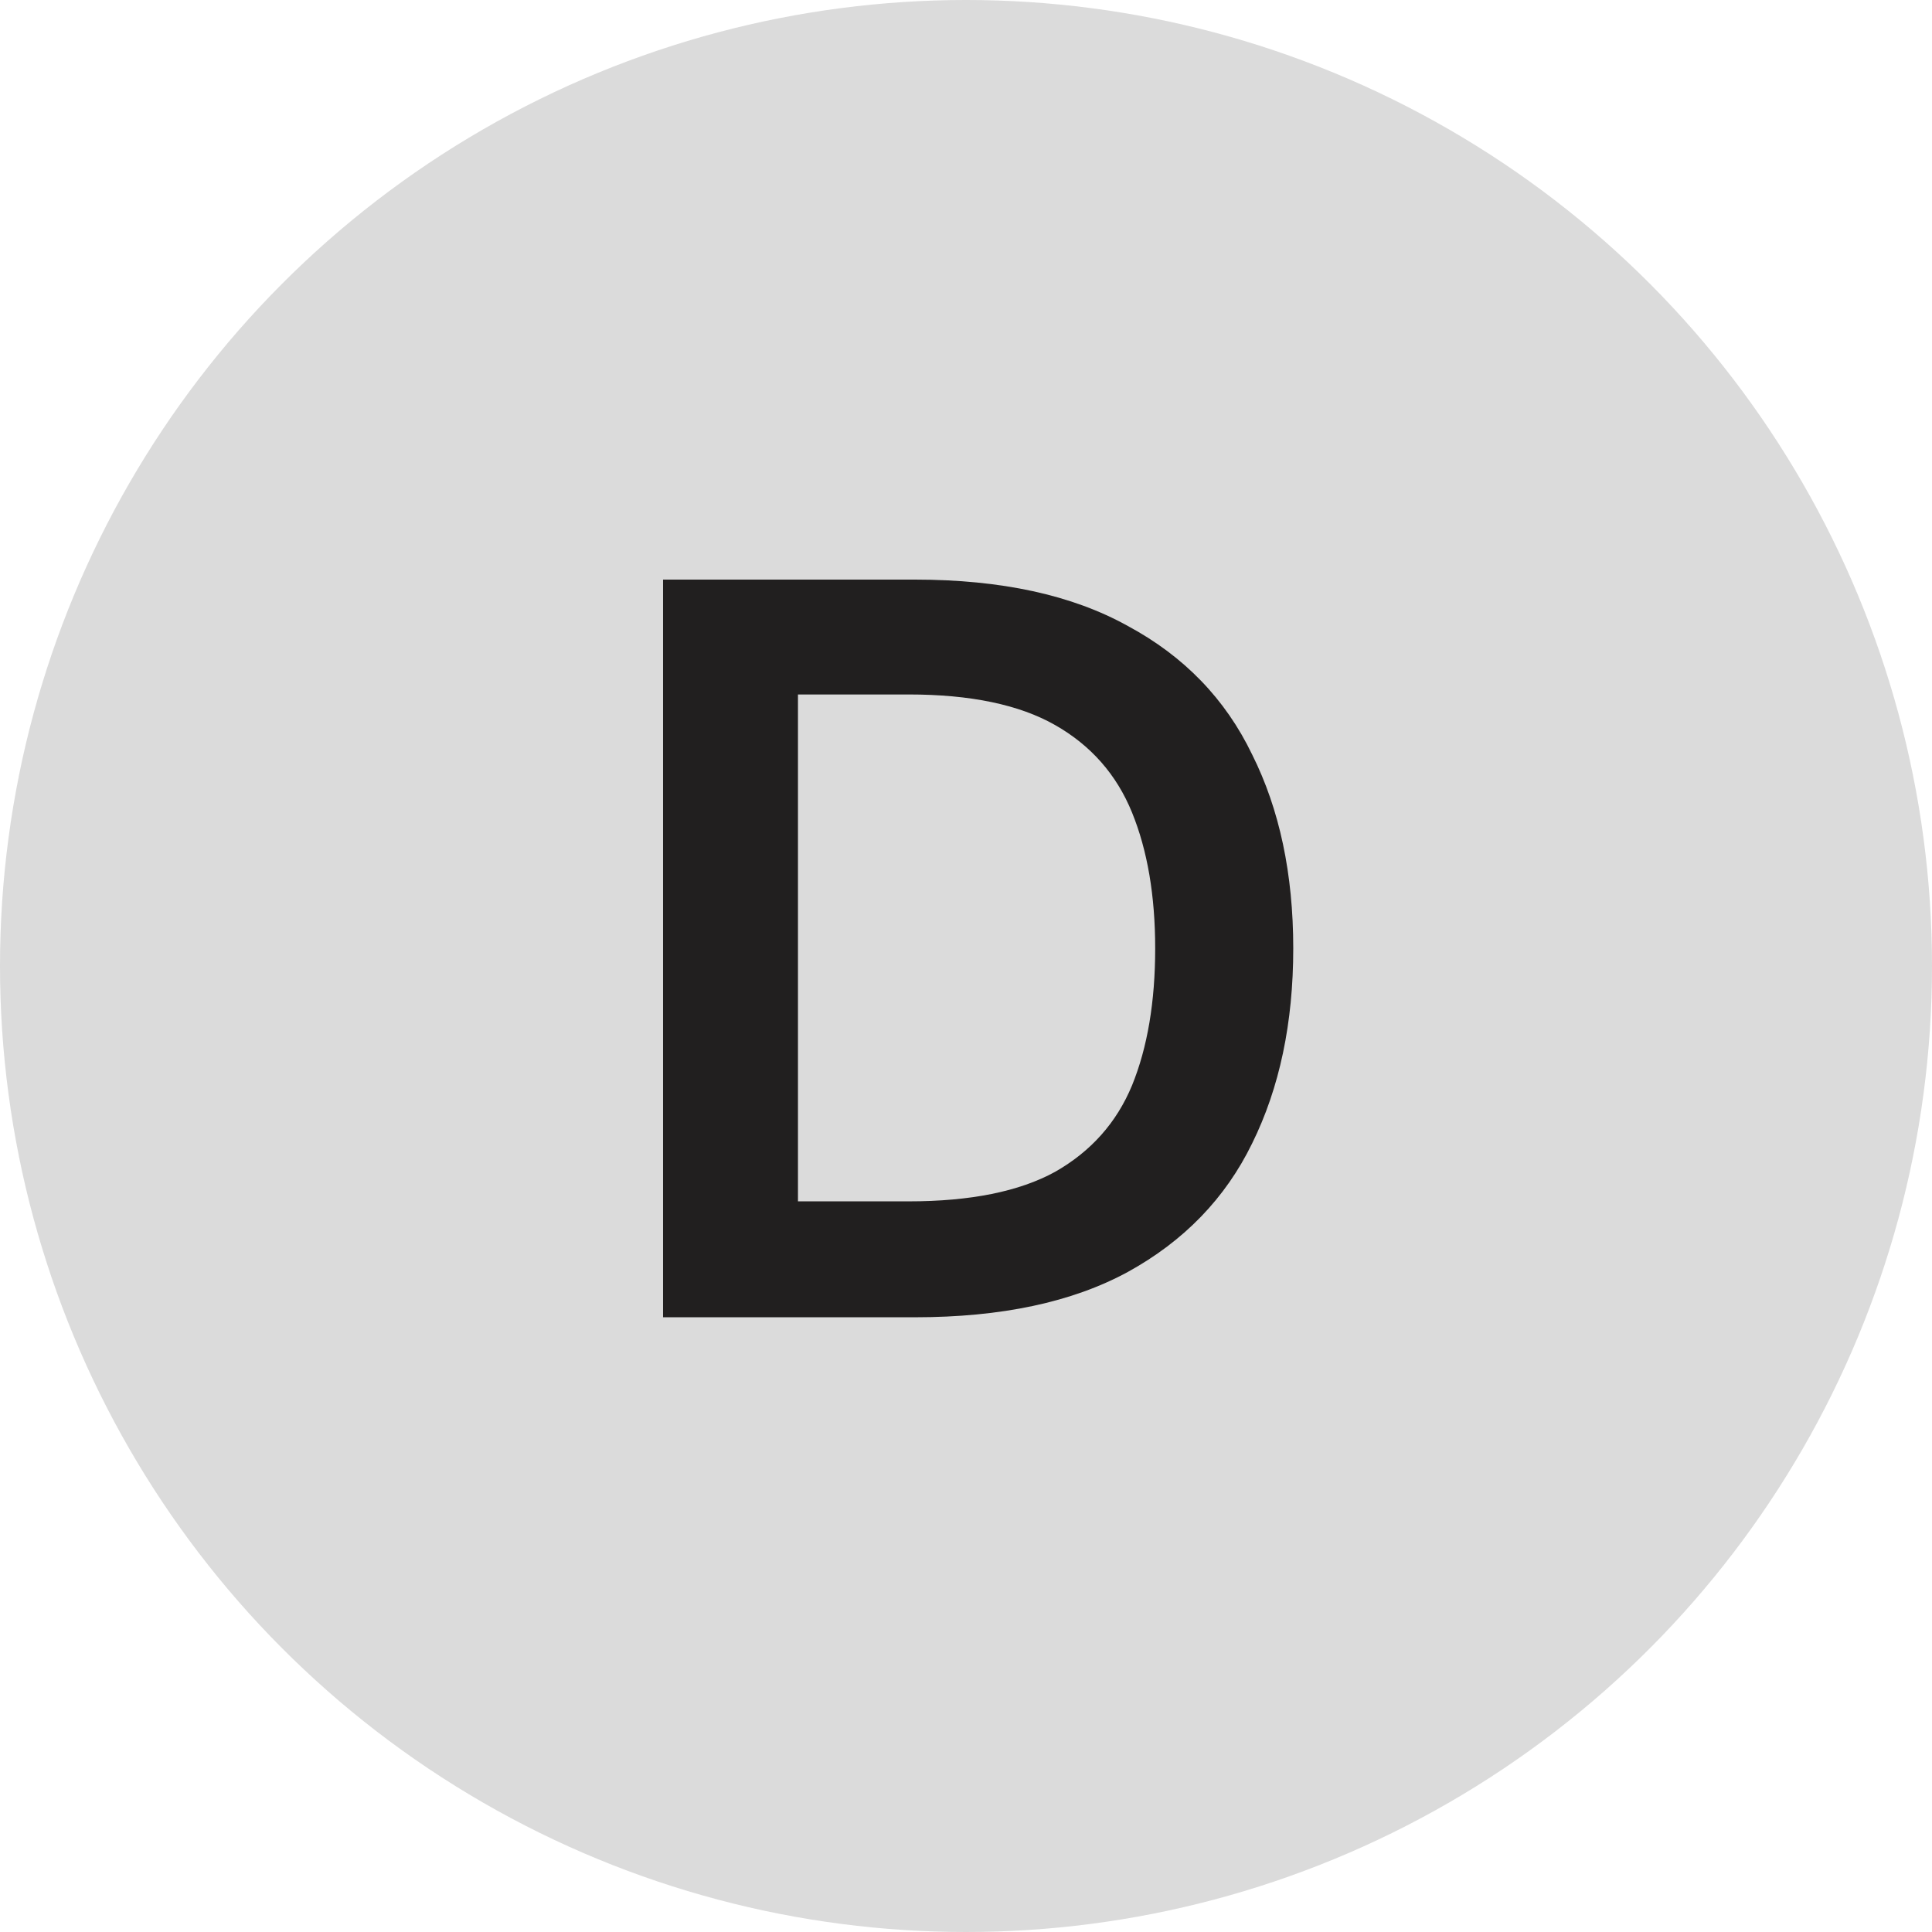
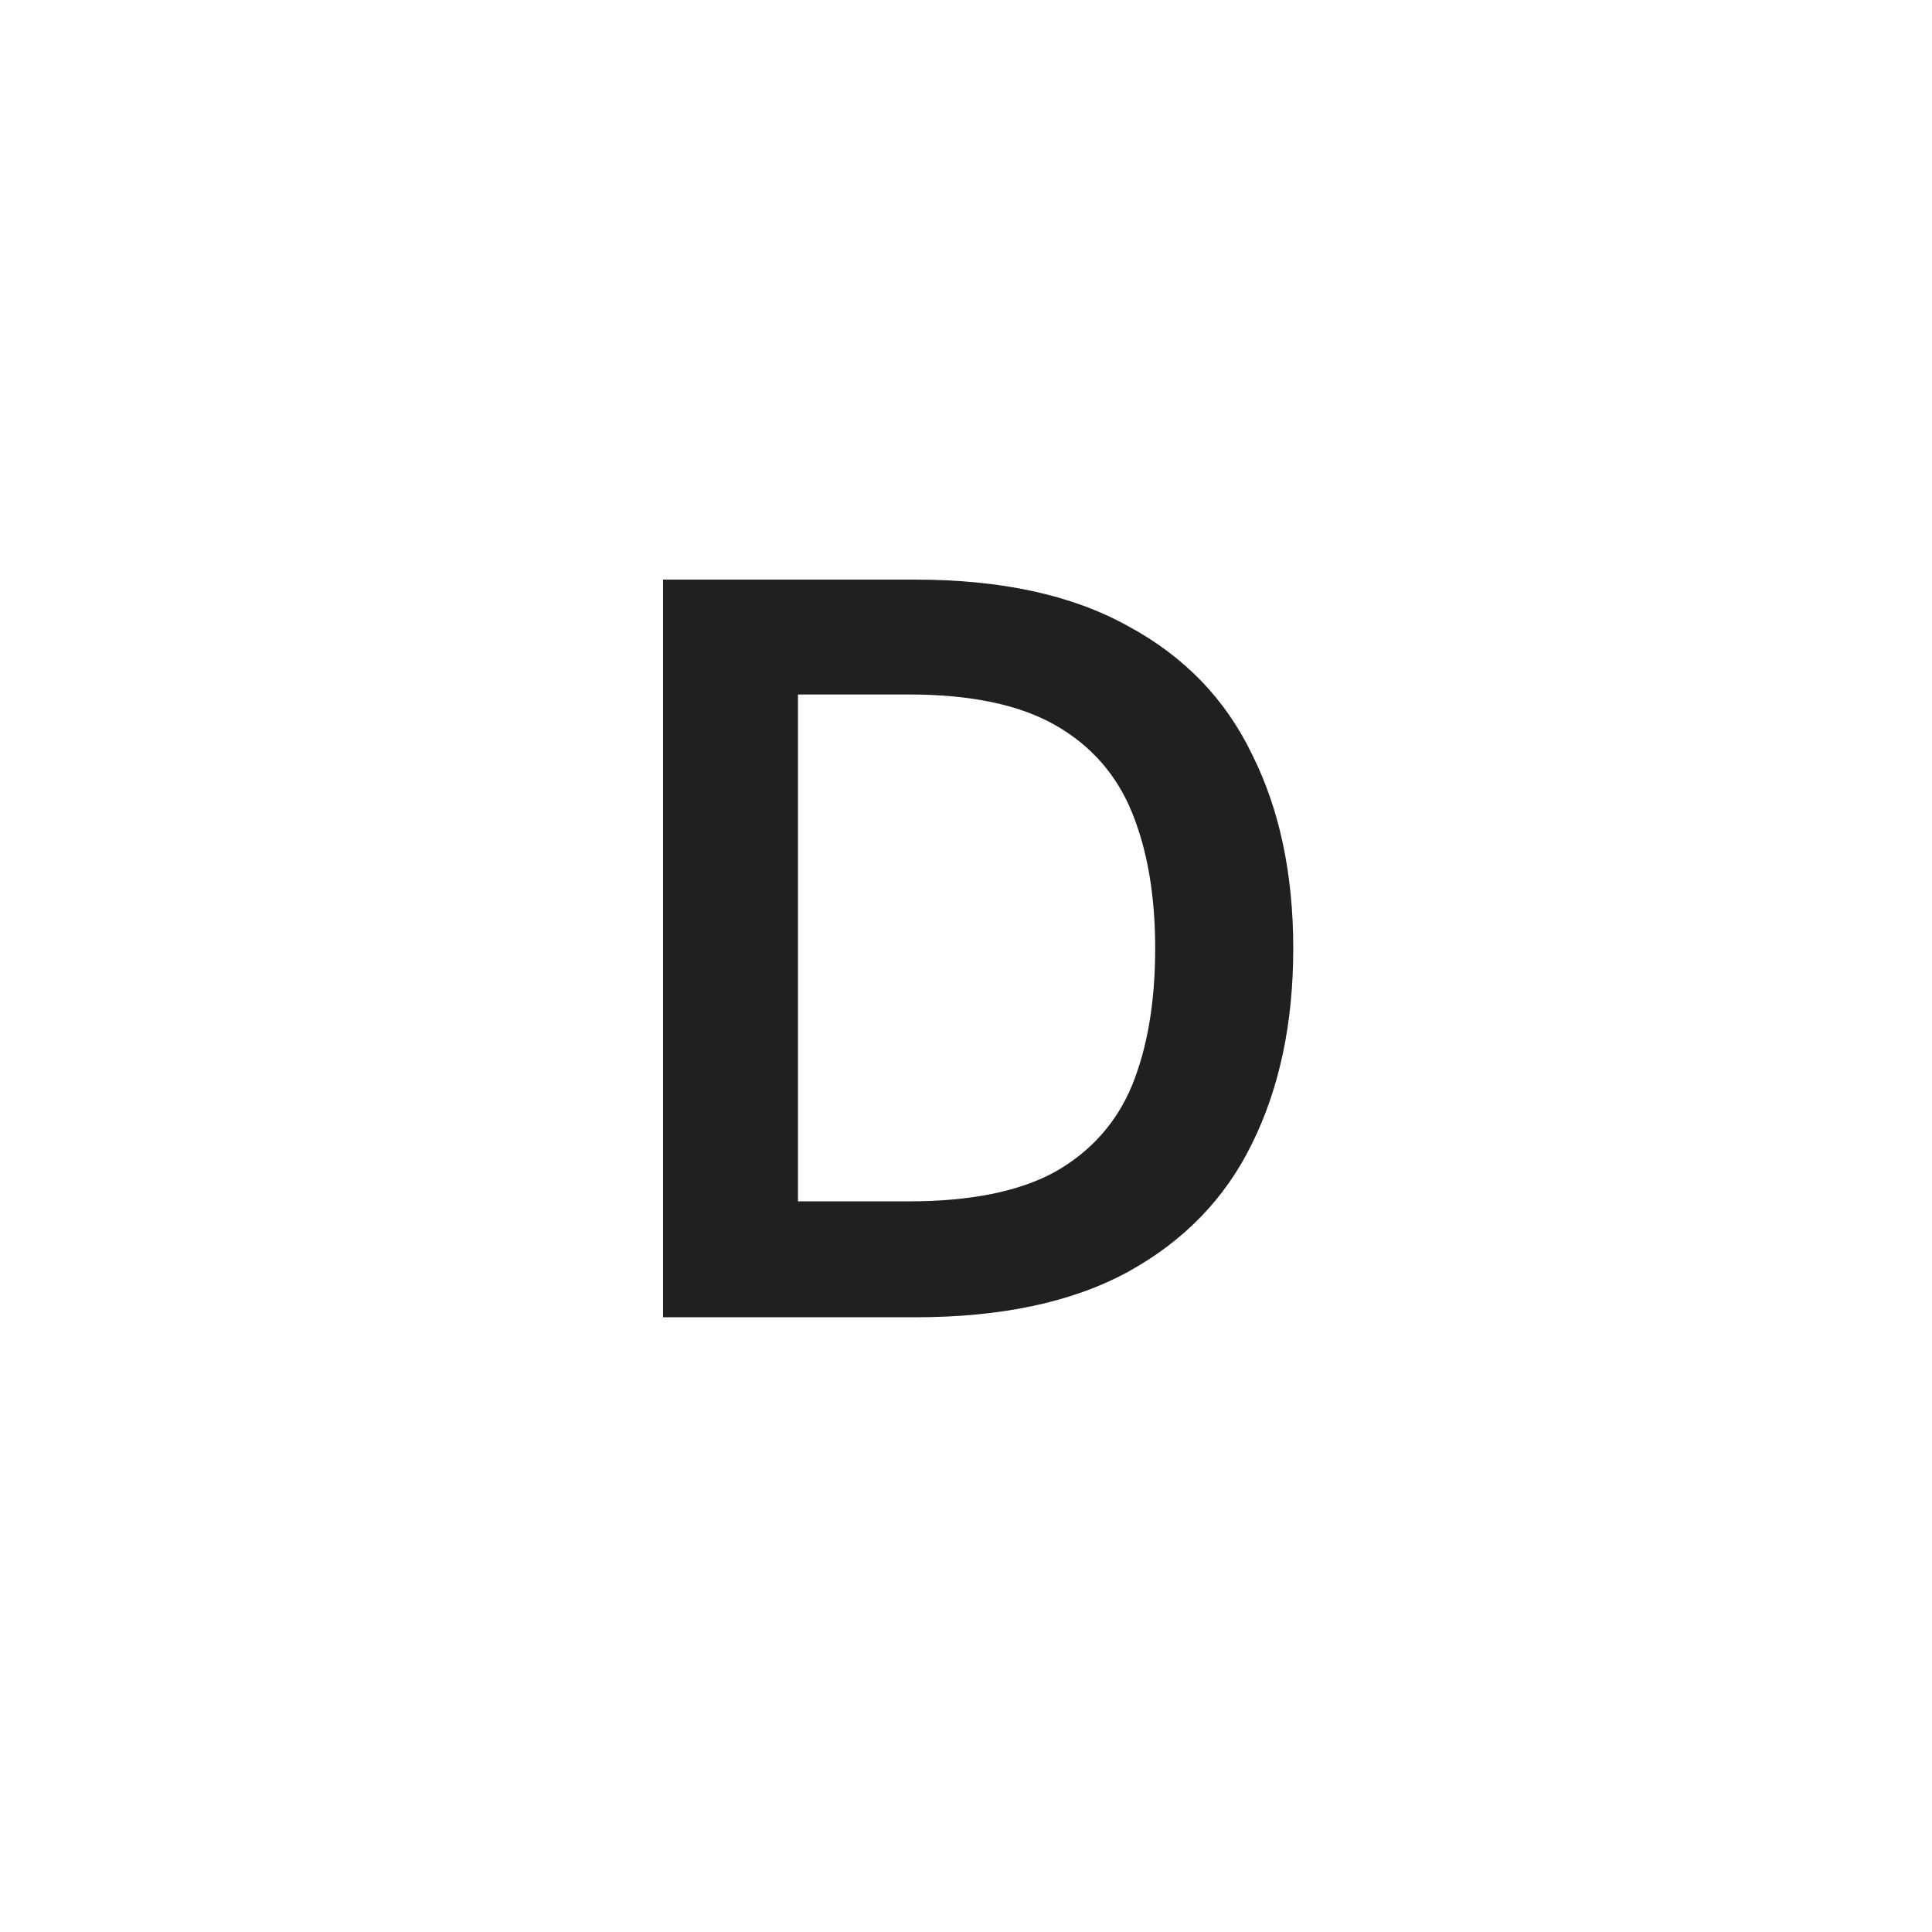
<svg xmlns="http://www.w3.org/2000/svg" width="88" height="88" viewBox="0 0 88 88" fill="none">
-   <circle cx="44" cy="44" r="44" fill="#DBDBDB" />
  <path d="M30.201 60V26.4H41.673C45.609 26.4 48.842 27.104 51.37 28.512C53.929 29.888 55.818 31.84 57.033 34.368C58.282 36.864 58.906 39.808 58.906 43.2C58.906 46.592 58.282 49.552 57.033 52.08C55.818 54.576 53.929 56.528 51.37 57.936C48.842 59.312 45.609 60 41.673 60H30.201ZM36.346 54.72H41.386C44.202 54.72 46.425 54.272 48.057 53.376C49.69 52.448 50.858 51.136 51.562 49.44C52.266 47.712 52.617 45.632 52.617 43.2C52.617 40.8 52.266 38.736 51.562 37.008C50.858 35.28 49.69 33.952 48.057 33.024C46.425 32.096 44.202 31.632 41.386 31.632H36.346V54.72Z" fill="#211F1F" />
</svg>